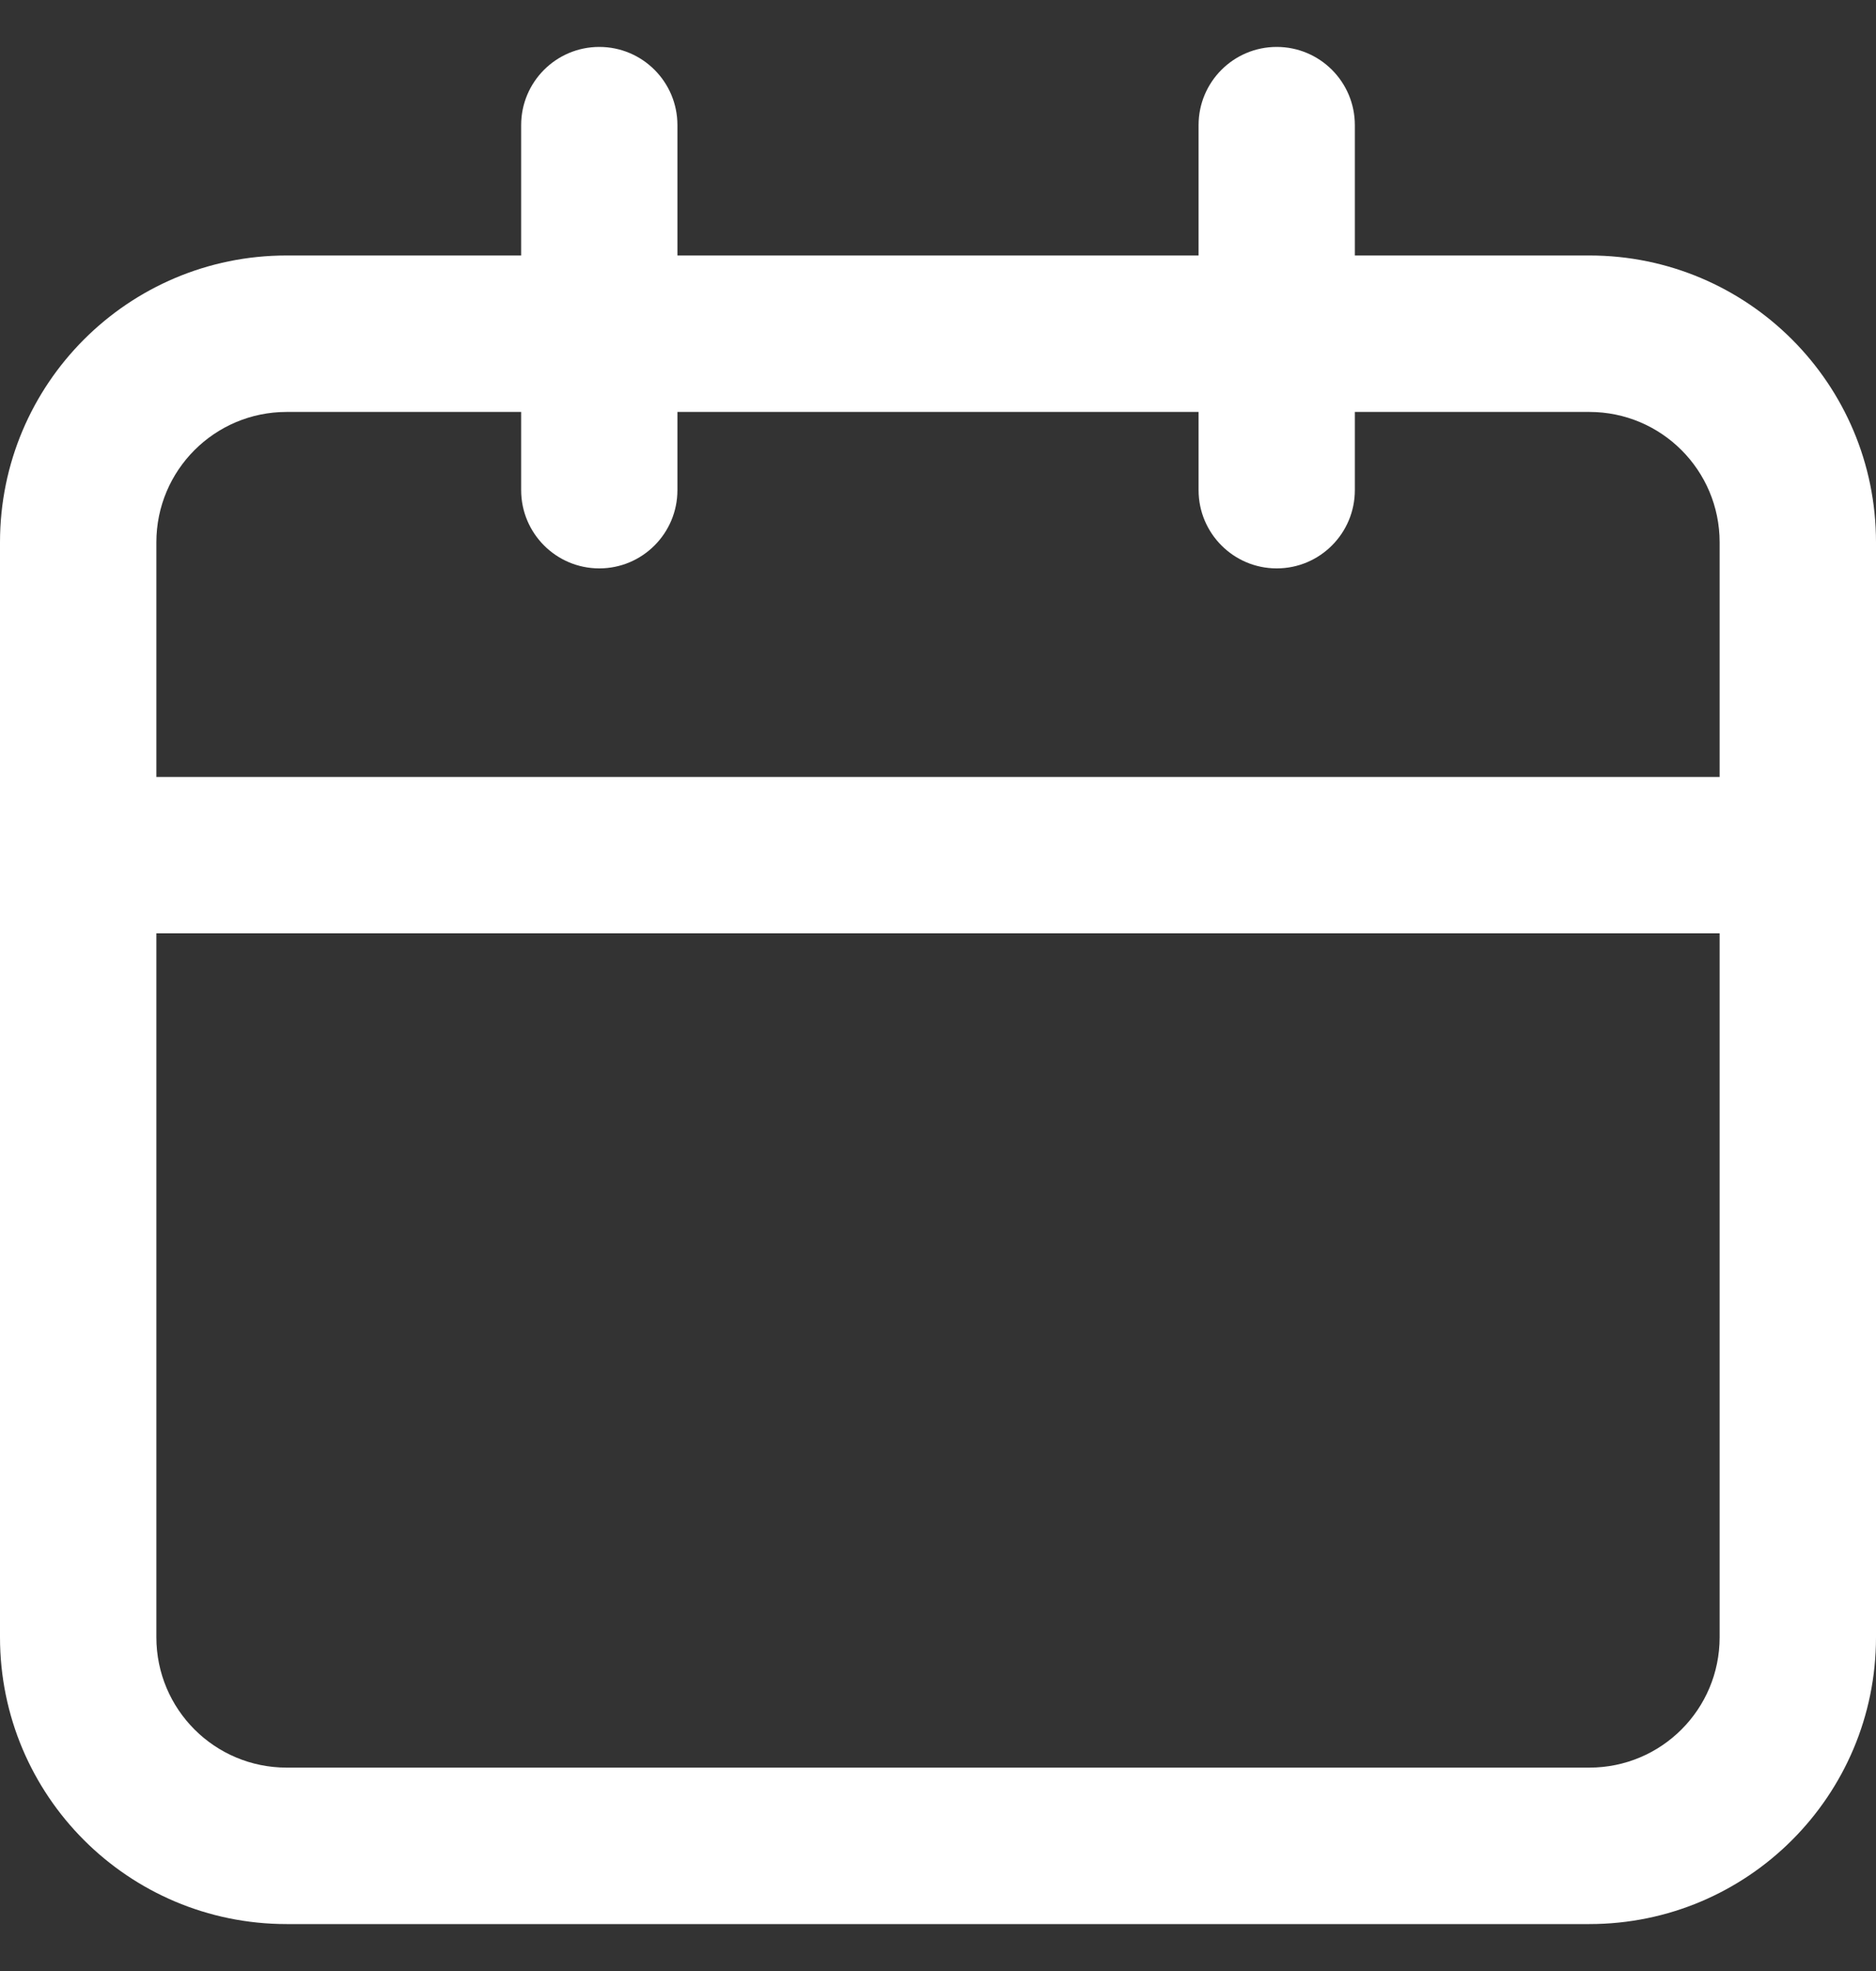
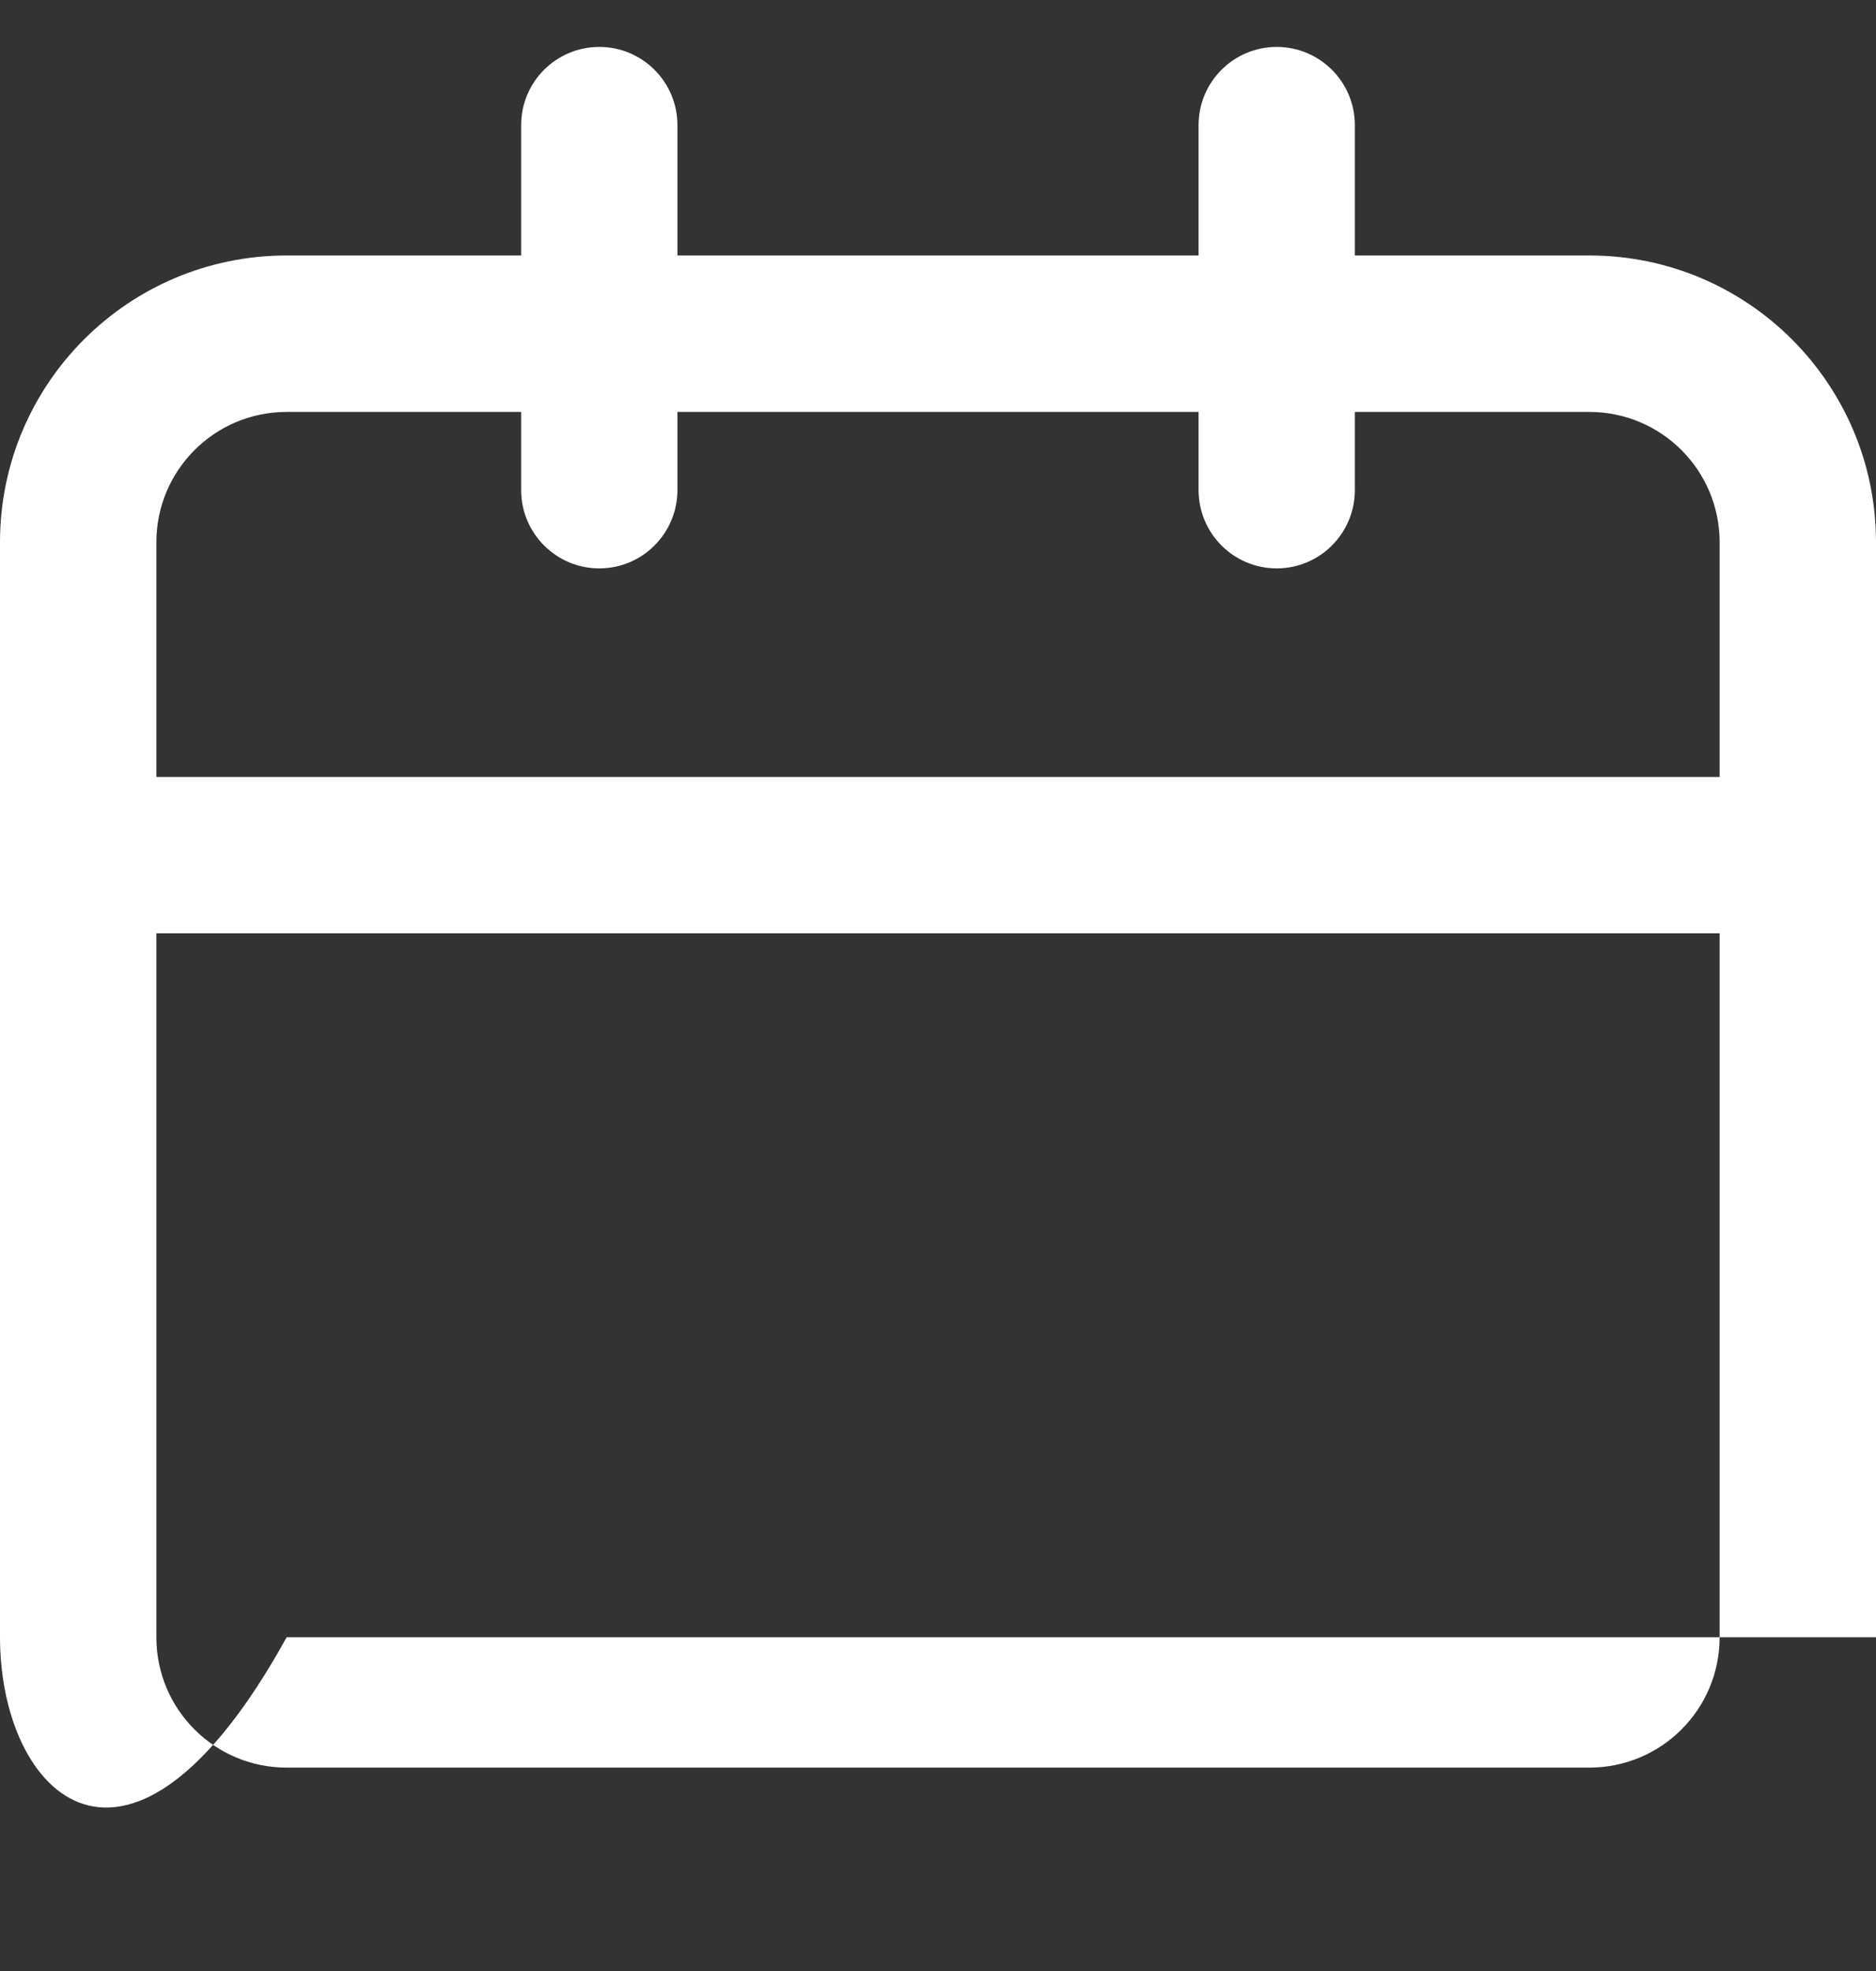
<svg xmlns="http://www.w3.org/2000/svg" width="20" height="21" viewBox="0 0 20 21" fill="none">
  <rect x="0" y="0" width="20" height="21" fill="#333333" stroke="none" />
-   <path fill-rule="evenodd" clip-rule="evenodd" d="M6.389 0.5C6.849 0.5 7.222 0.873 7.222 1.333V2.722H12.778V1.333C12.778 0.873 13.151 0.5 13.611 0.5C14.071 0.5 14.444 0.873 14.444 1.333V2.722H16.944C18.632 2.722 20 4.09 20 5.778V17.444C20 19.132 18.632 20.5 16.944 20.5H3.056C1.368 20.5 0 19.132 0 17.444V5.778C0 4.09 1.368 2.722 3.056 2.722H5.556V1.333C5.556 0.873 5.929 0.5 6.389 0.5ZM5.556 4.389H3.056C2.288 4.389 1.667 5.011 1.667 5.778V8.278H18.333V5.778C18.333 5.011 17.712 4.389 16.944 4.389H14.444V5.222C14.444 5.682 14.071 6.056 13.611 6.056C13.151 6.056 12.778 5.682 12.778 5.222V4.389H7.222V5.222C7.222 5.682 6.849 6.056 6.389 6.056C5.929 6.056 5.556 5.682 5.556 5.222V4.389ZM18.333 9.944H1.667V17.444C1.667 18.212 2.288 18.833 3.056 18.833H16.944C17.712 18.833 18.333 18.212 18.333 17.444V9.944Z" fill="white" />
+   <path fill-rule="evenodd" clip-rule="evenodd" d="M6.389 0.5C6.849 0.5 7.222 0.873 7.222 1.333V2.722H12.778V1.333C12.778 0.873 13.151 0.5 13.611 0.5C14.071 0.5 14.444 0.873 14.444 1.333V2.722H16.944C18.632 2.722 20 4.09 20 5.778V17.444H3.056C1.368 20.5 0 19.132 0 17.444V5.778C0 4.09 1.368 2.722 3.056 2.722H5.556V1.333C5.556 0.873 5.929 0.5 6.389 0.5ZM5.556 4.389H3.056C2.288 4.389 1.667 5.011 1.667 5.778V8.278H18.333V5.778C18.333 5.011 17.712 4.389 16.944 4.389H14.444V5.222C14.444 5.682 14.071 6.056 13.611 6.056C13.151 6.056 12.778 5.682 12.778 5.222V4.389H7.222V5.222C7.222 5.682 6.849 6.056 6.389 6.056C5.929 6.056 5.556 5.682 5.556 5.222V4.389ZM18.333 9.944H1.667V17.444C1.667 18.212 2.288 18.833 3.056 18.833H16.944C17.712 18.833 18.333 18.212 18.333 17.444V9.944Z" fill="white" />
</svg>